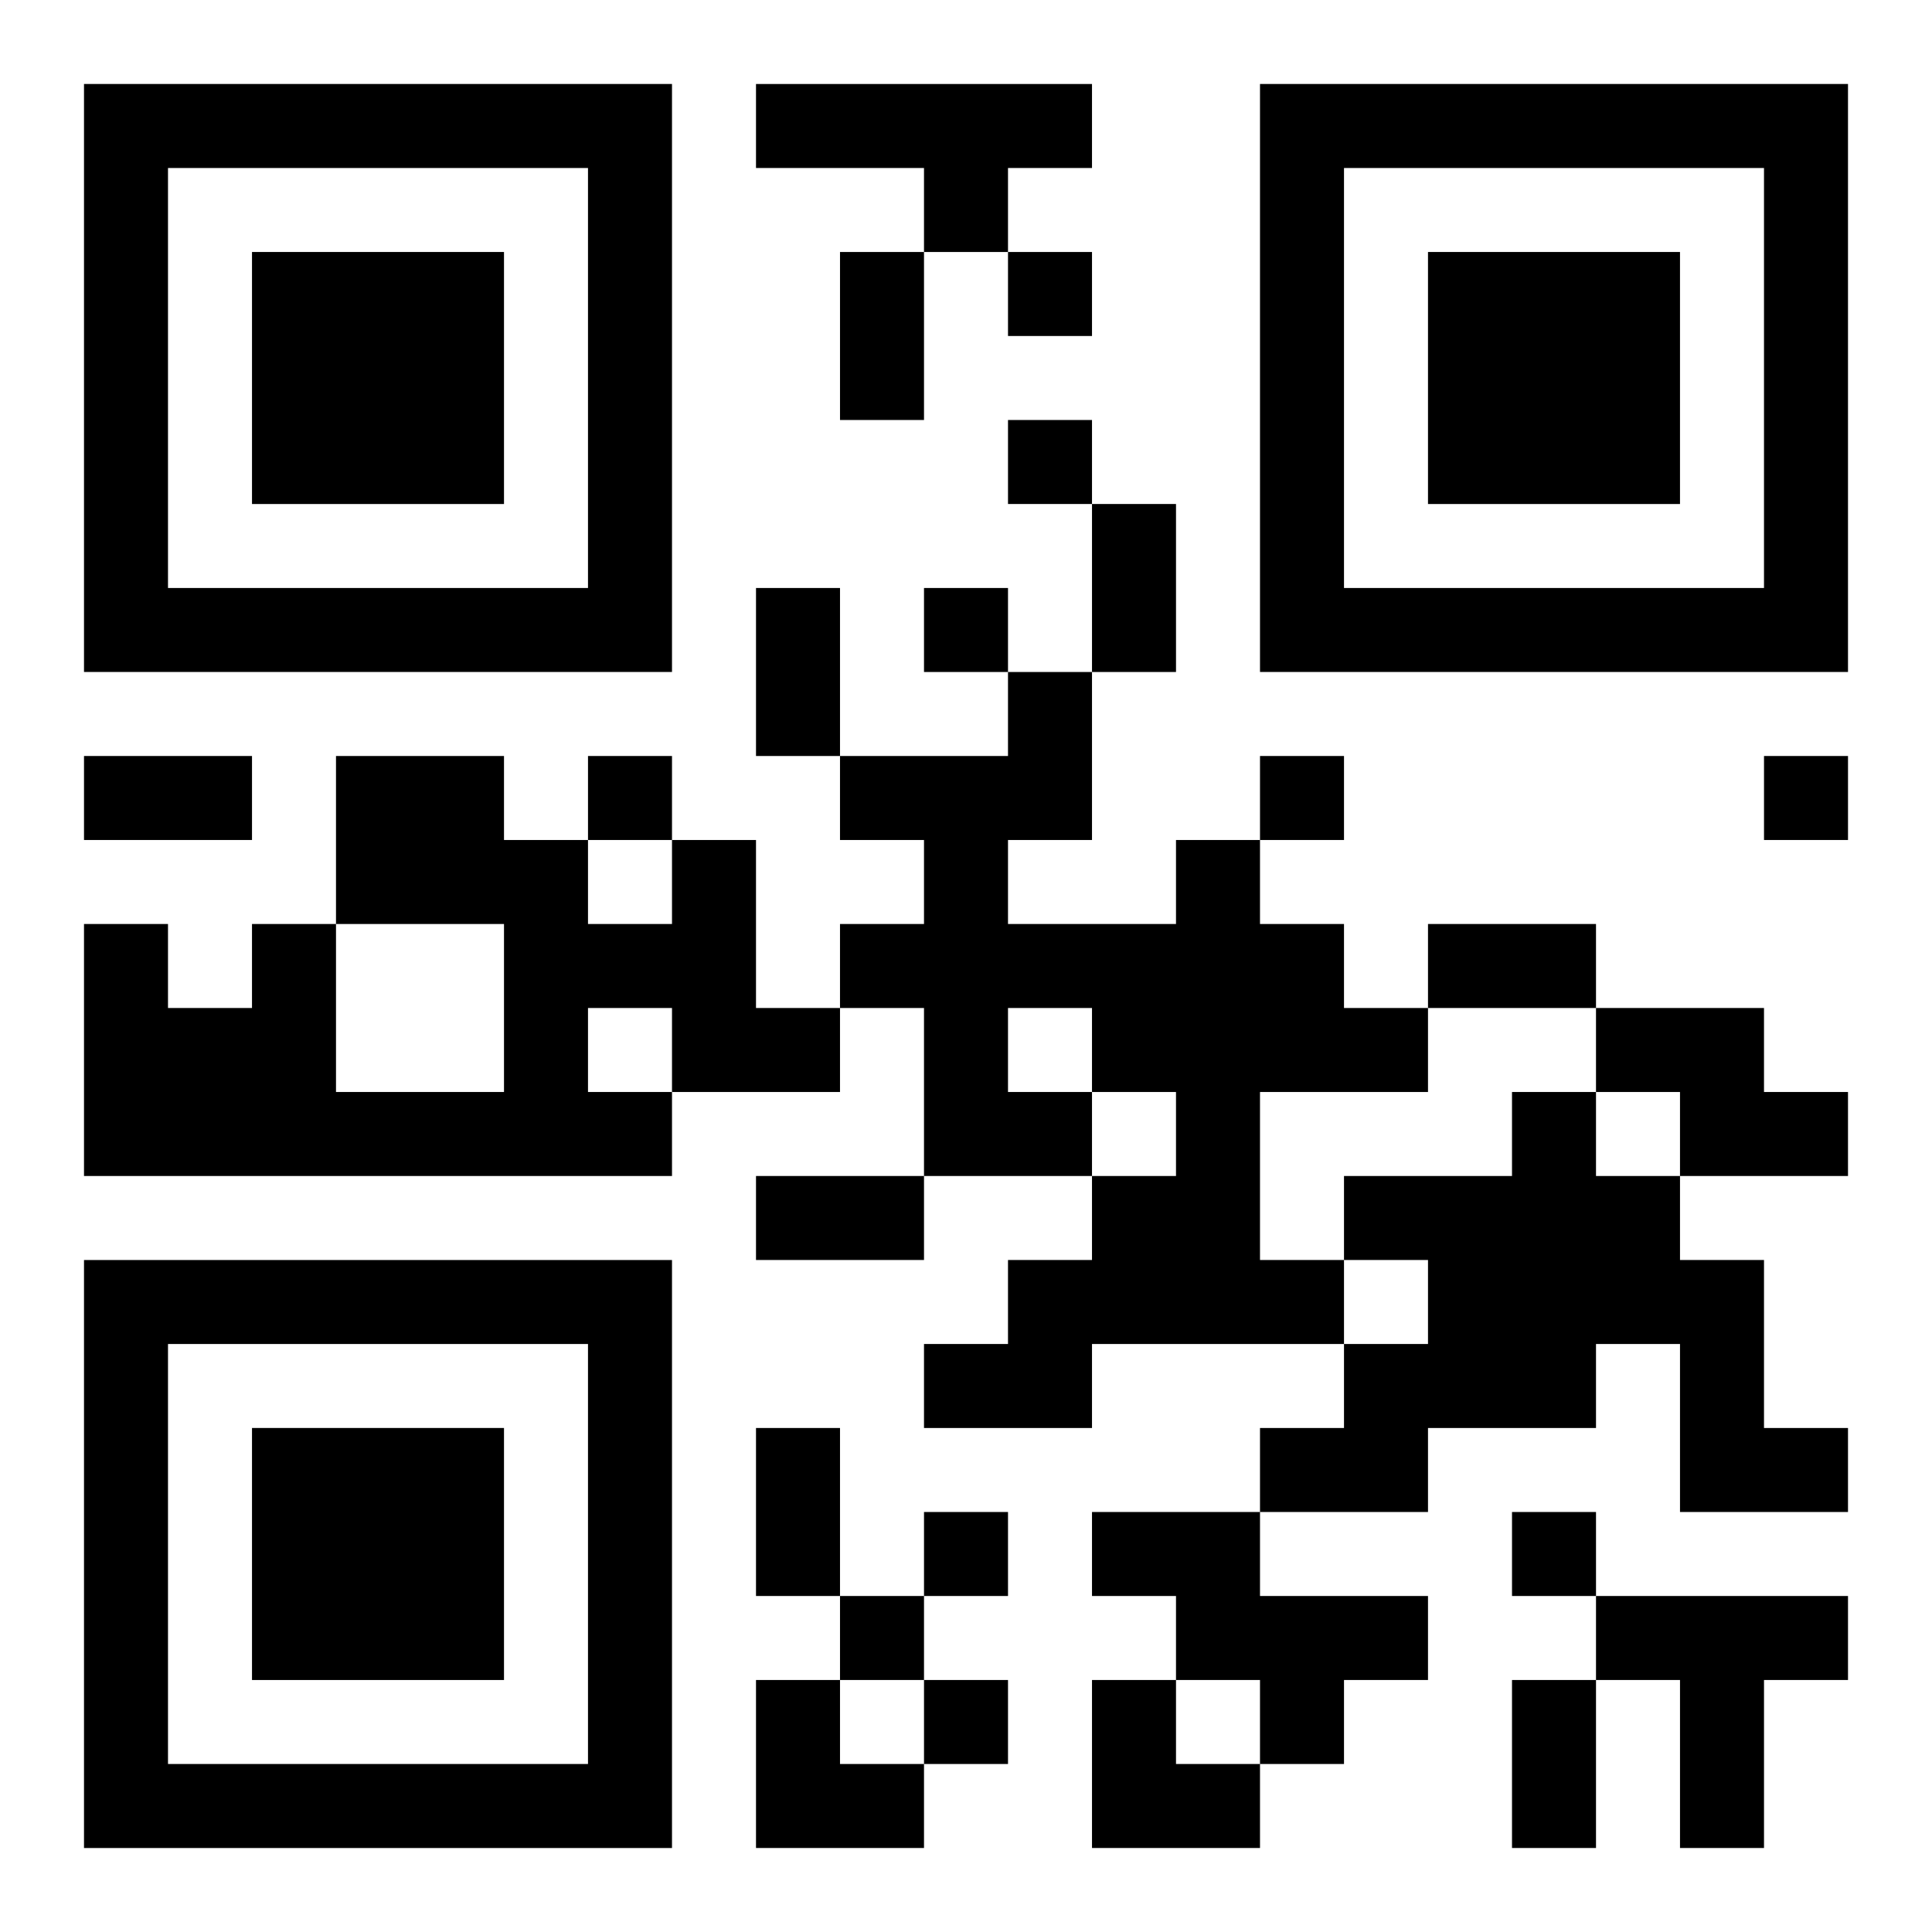
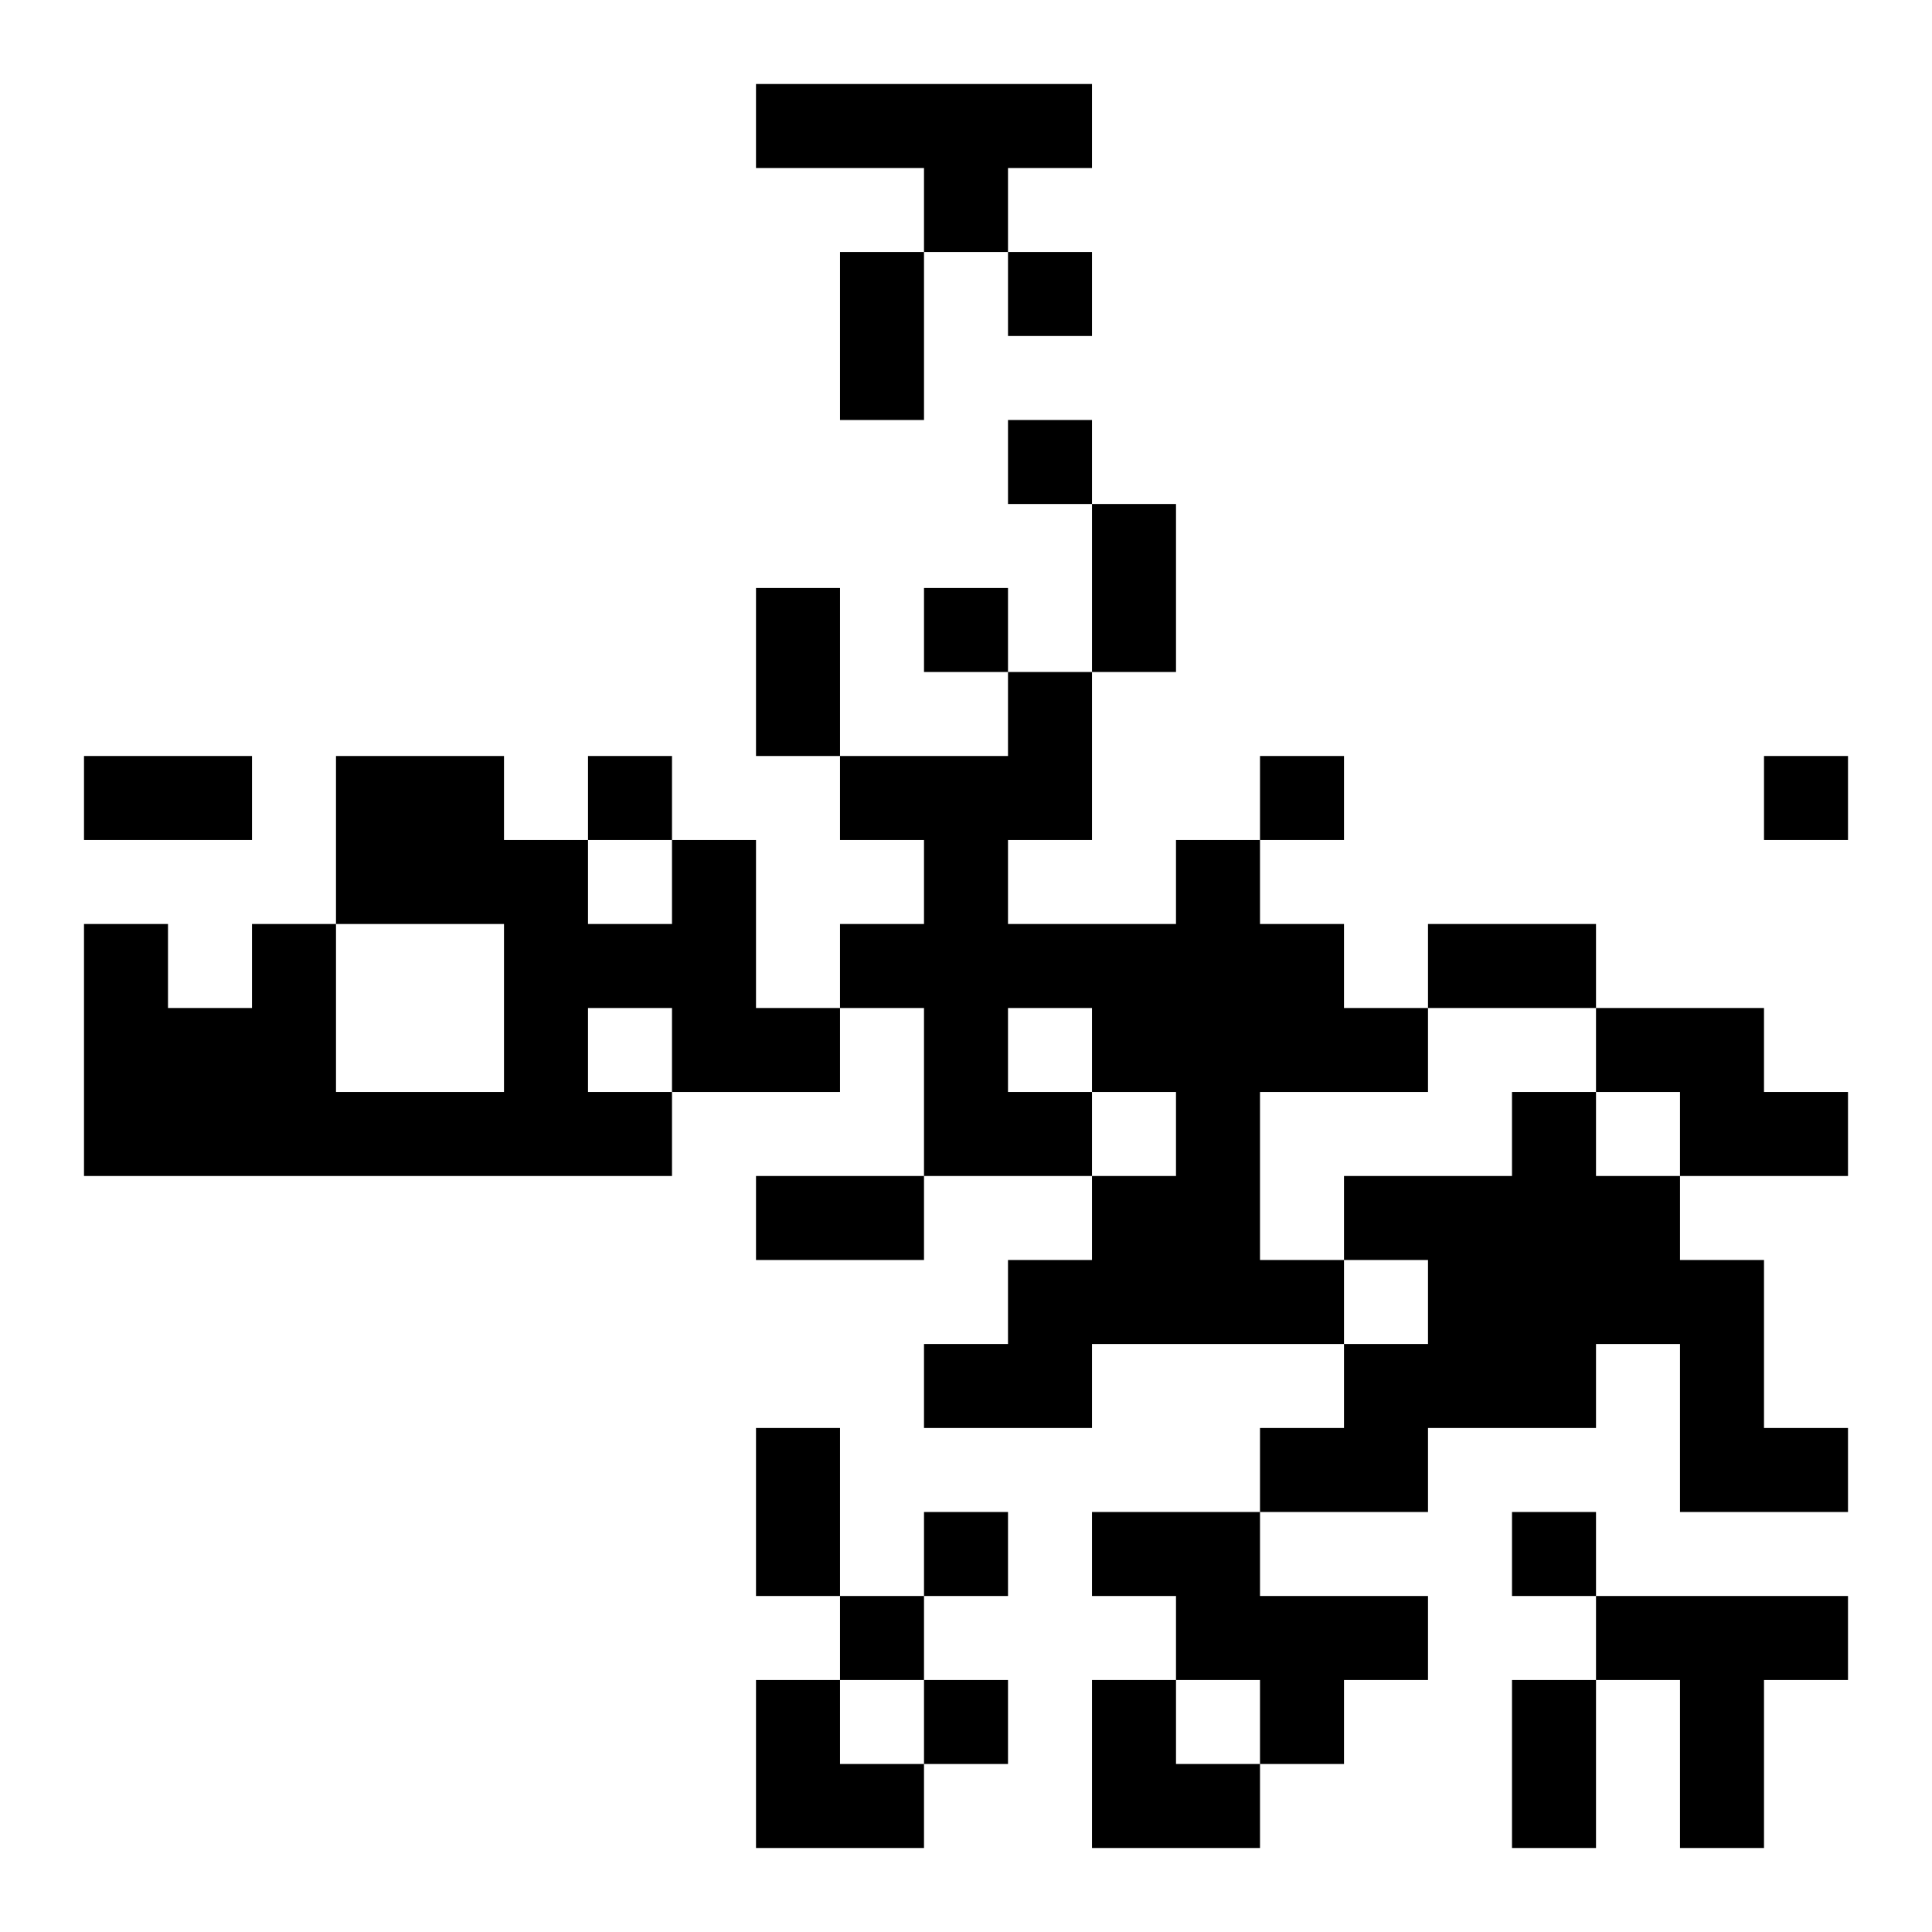
<svg xmlns="http://www.w3.org/2000/svg" xmlns:xlink="http://www.w3.org/1999/xlink" width="250" height="250" baseProfile="full" version="1.1" viewBox="-1 -1 23 23">
  <symbol id="a">
-     <path d="m0 7v7h7v-7h-7zm1 1h5v5h-5v-5zm1 1v3h3v-3h-3z" />
-   </symbol>
+     </symbol>
  <use y="-7" xlink:href="#a" />
  <use y="7" xlink:href="#a" />
  <use x="14" y="-7" xlink:href="#a" />
  <path d="m8 0h4v1h-1v1h-1v-1h-2v-1m-1 9h1v2h1v1h-2v1h-7v-3h1v1h1v-1h1v2h2v-2h-2v-2h2v1h1v1h1v-1m-1 2v1h1v-1h-1m7-2h1v1h1v1h1v1h-2v2h1v1h-3v1h-2v-1h1v-1h1v-1h1v-1h-1v1h-2v-2h-1v-1h1v-1h-1v-1h2v-1h1v2h-1v1h2v-1m-2 2v1h1v-1h-1m7 0h2v1h1v1h-2v-1h-1v-1m-1 1h1v1h1v1h1v2h1v1h-2v-2h-1v1h-2v1h-2v-1h1v-1h1v-1h-1v-1h2v-1m-5 5h2v1h2v1h-1v1h-1v-1h-1v-1h-1v-1m6 1h3v1h-1v2h-1v-2h-1v-1m-7-16v1h1v-1h-1m0 2v1h1v-1h-1m-1 2v1h1v-1h-1m-4 2v1h1v-1h-1m8 0v1h1v-1h-1m6 0v1h1v-1h-1m-10 9v1h1v-1h-1m7 0v1h1v-1h-1m-8 1v1h1v-1h-1m1 1v1h1v-1h-1m-1-17h1v2h-1v-2m3 3h1v2h-1v-2m-4 1h1v2h-1v-2m-8 2h2v1h-2v-1m16 2h2v1h-2v-1m-8 3h2v1h-2v-1m0 3h1v2h-1v-2m9 3h1v2h-1v-2m-9 0h1v1h1v1h-2zm4 0h1v1h1v1h-2z" />
</svg>